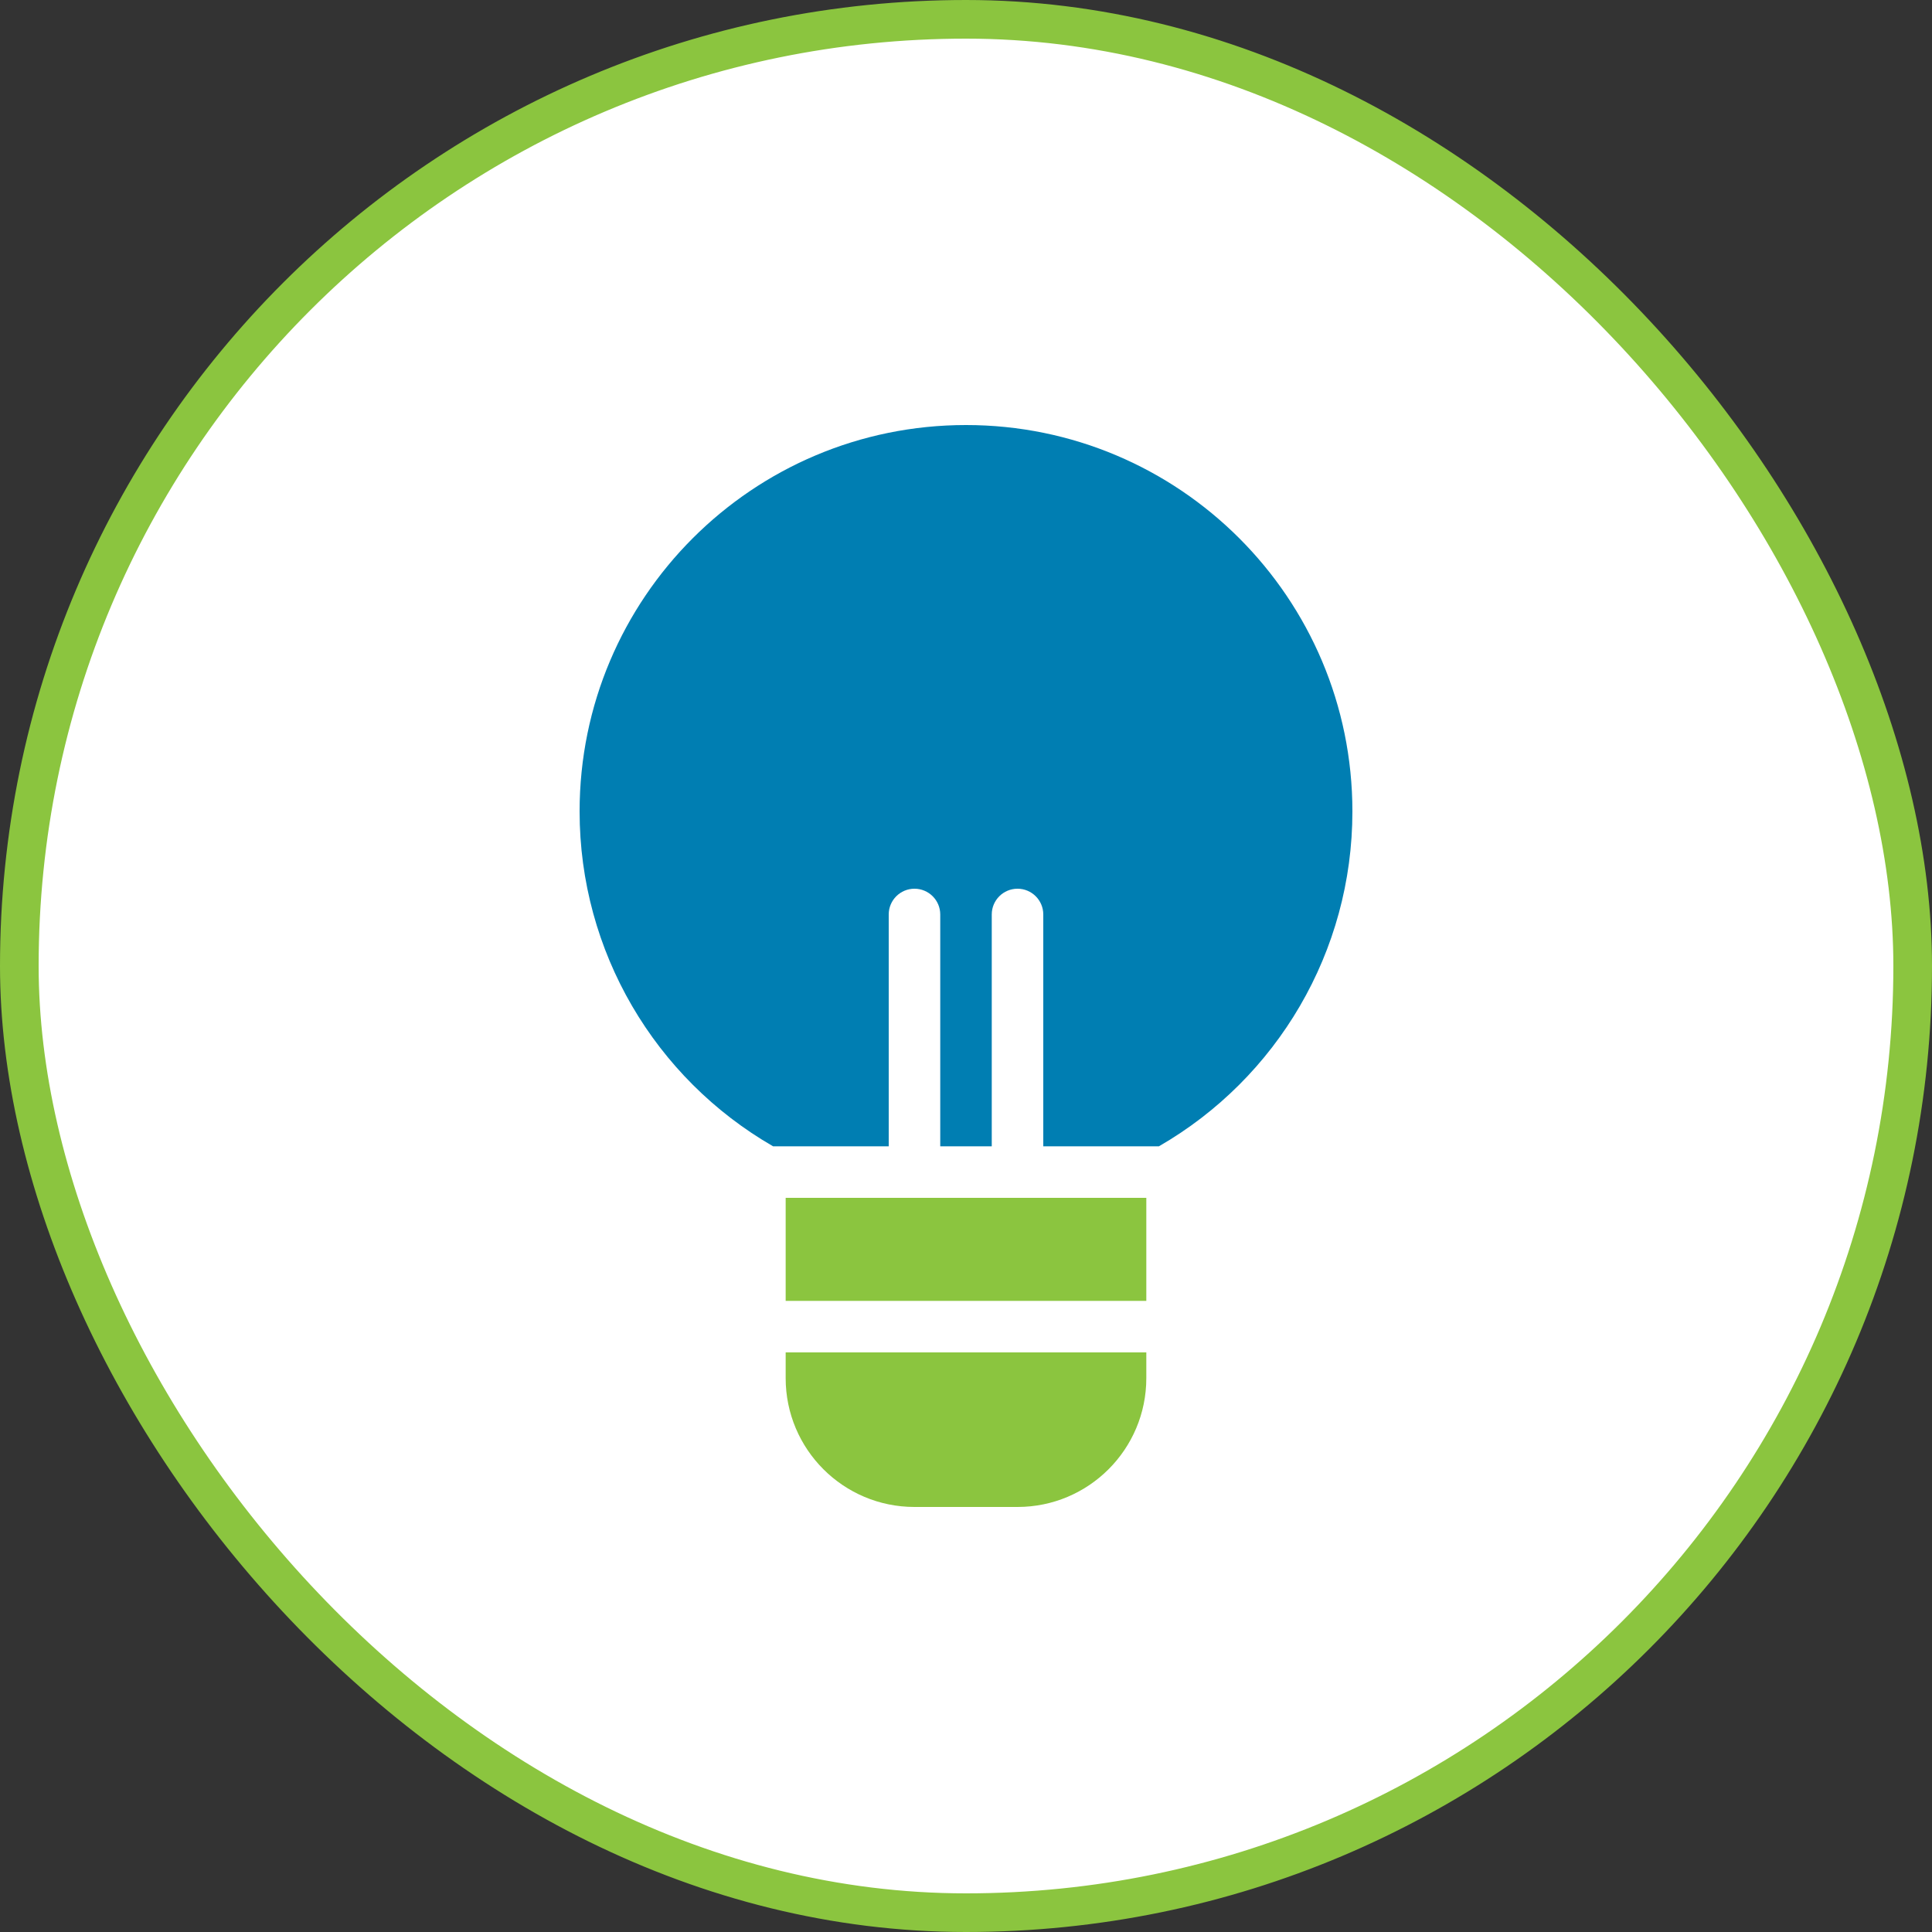
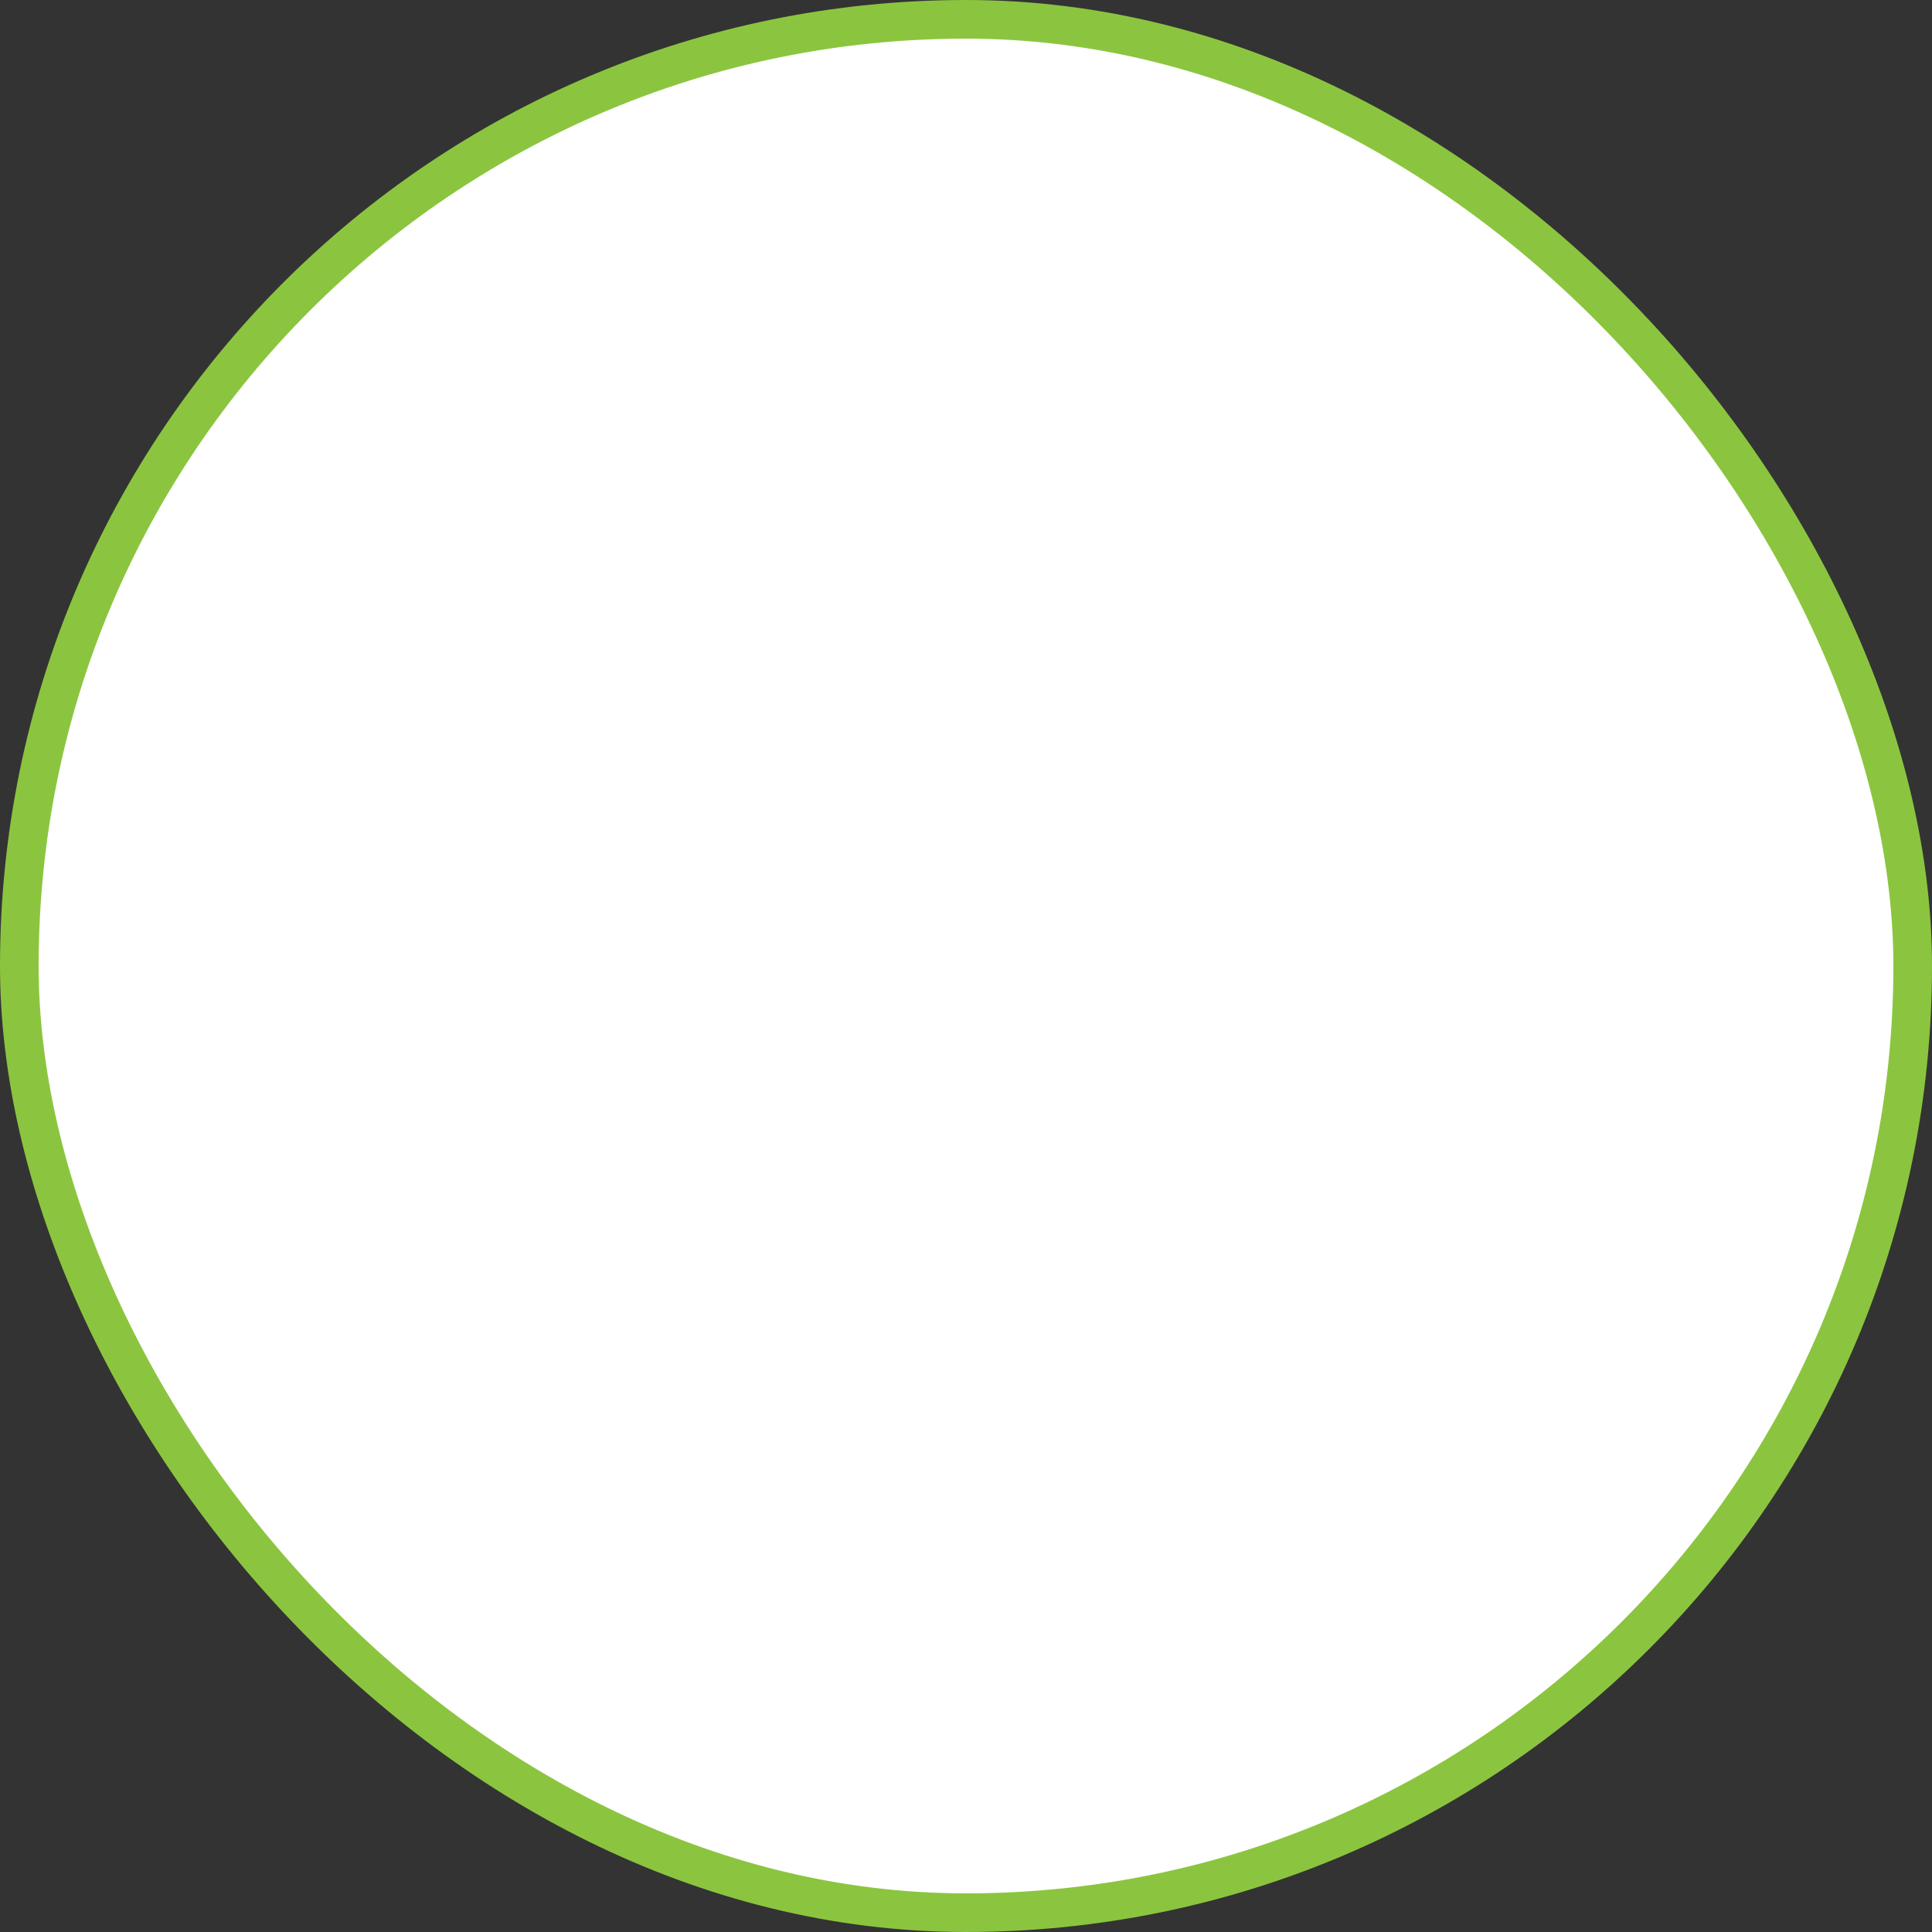
<svg xmlns="http://www.w3.org/2000/svg" width="100" height="100" viewBox="0 0 100 100" fill="none">
  <rect x="0" y="0" width="100" height="100" fill="#333333" stroke="none" />
  <rect x="1" y="1" width="98" height="98" rx="49" fill="white" />
  <rect x="1" y="1" width="98" height="98" rx="49" stroke="#8BC53F" stroke-width="2" />
  <g clip-path="url(#clip0_648_5739)">
-     <path d="M54 59.333V47.333C54 46.597 53.403 46 52.667 46C51.93 46 51.333 46.597 51.333 47.333V59.333H48.667V47.333C48.667 46.597 48.07 46 47.333 46C46.597 46 46 46.597 46 47.333V59.333H40.015C33.899 55.808 30 49.256 30 42C30 30.954 38.954 22 50 22C61.046 22 70 30.954 70 42C70 49.256 66.101 55.808 59.985 59.333H54Z" fill="#007EB2" />
-     <path fill-rule="evenodd" clip-rule="evenodd" d="M59.333 67.333H40.666V62H59.333V67.333ZM59.333 70V71.333C59.333 75.015 56.348 78 52.666 78H47.333C43.651 78 40.666 75.015 40.666 71.333V70H59.333Z" fill="#8BC53F" />
-   </g>
+     </g>
  <defs>
    <clipPath id="clip0_648_5739">
      <rect width="40" height="56" fill="white" transform="translate(30 22)" />
    </clipPath>
  </defs>
</svg>